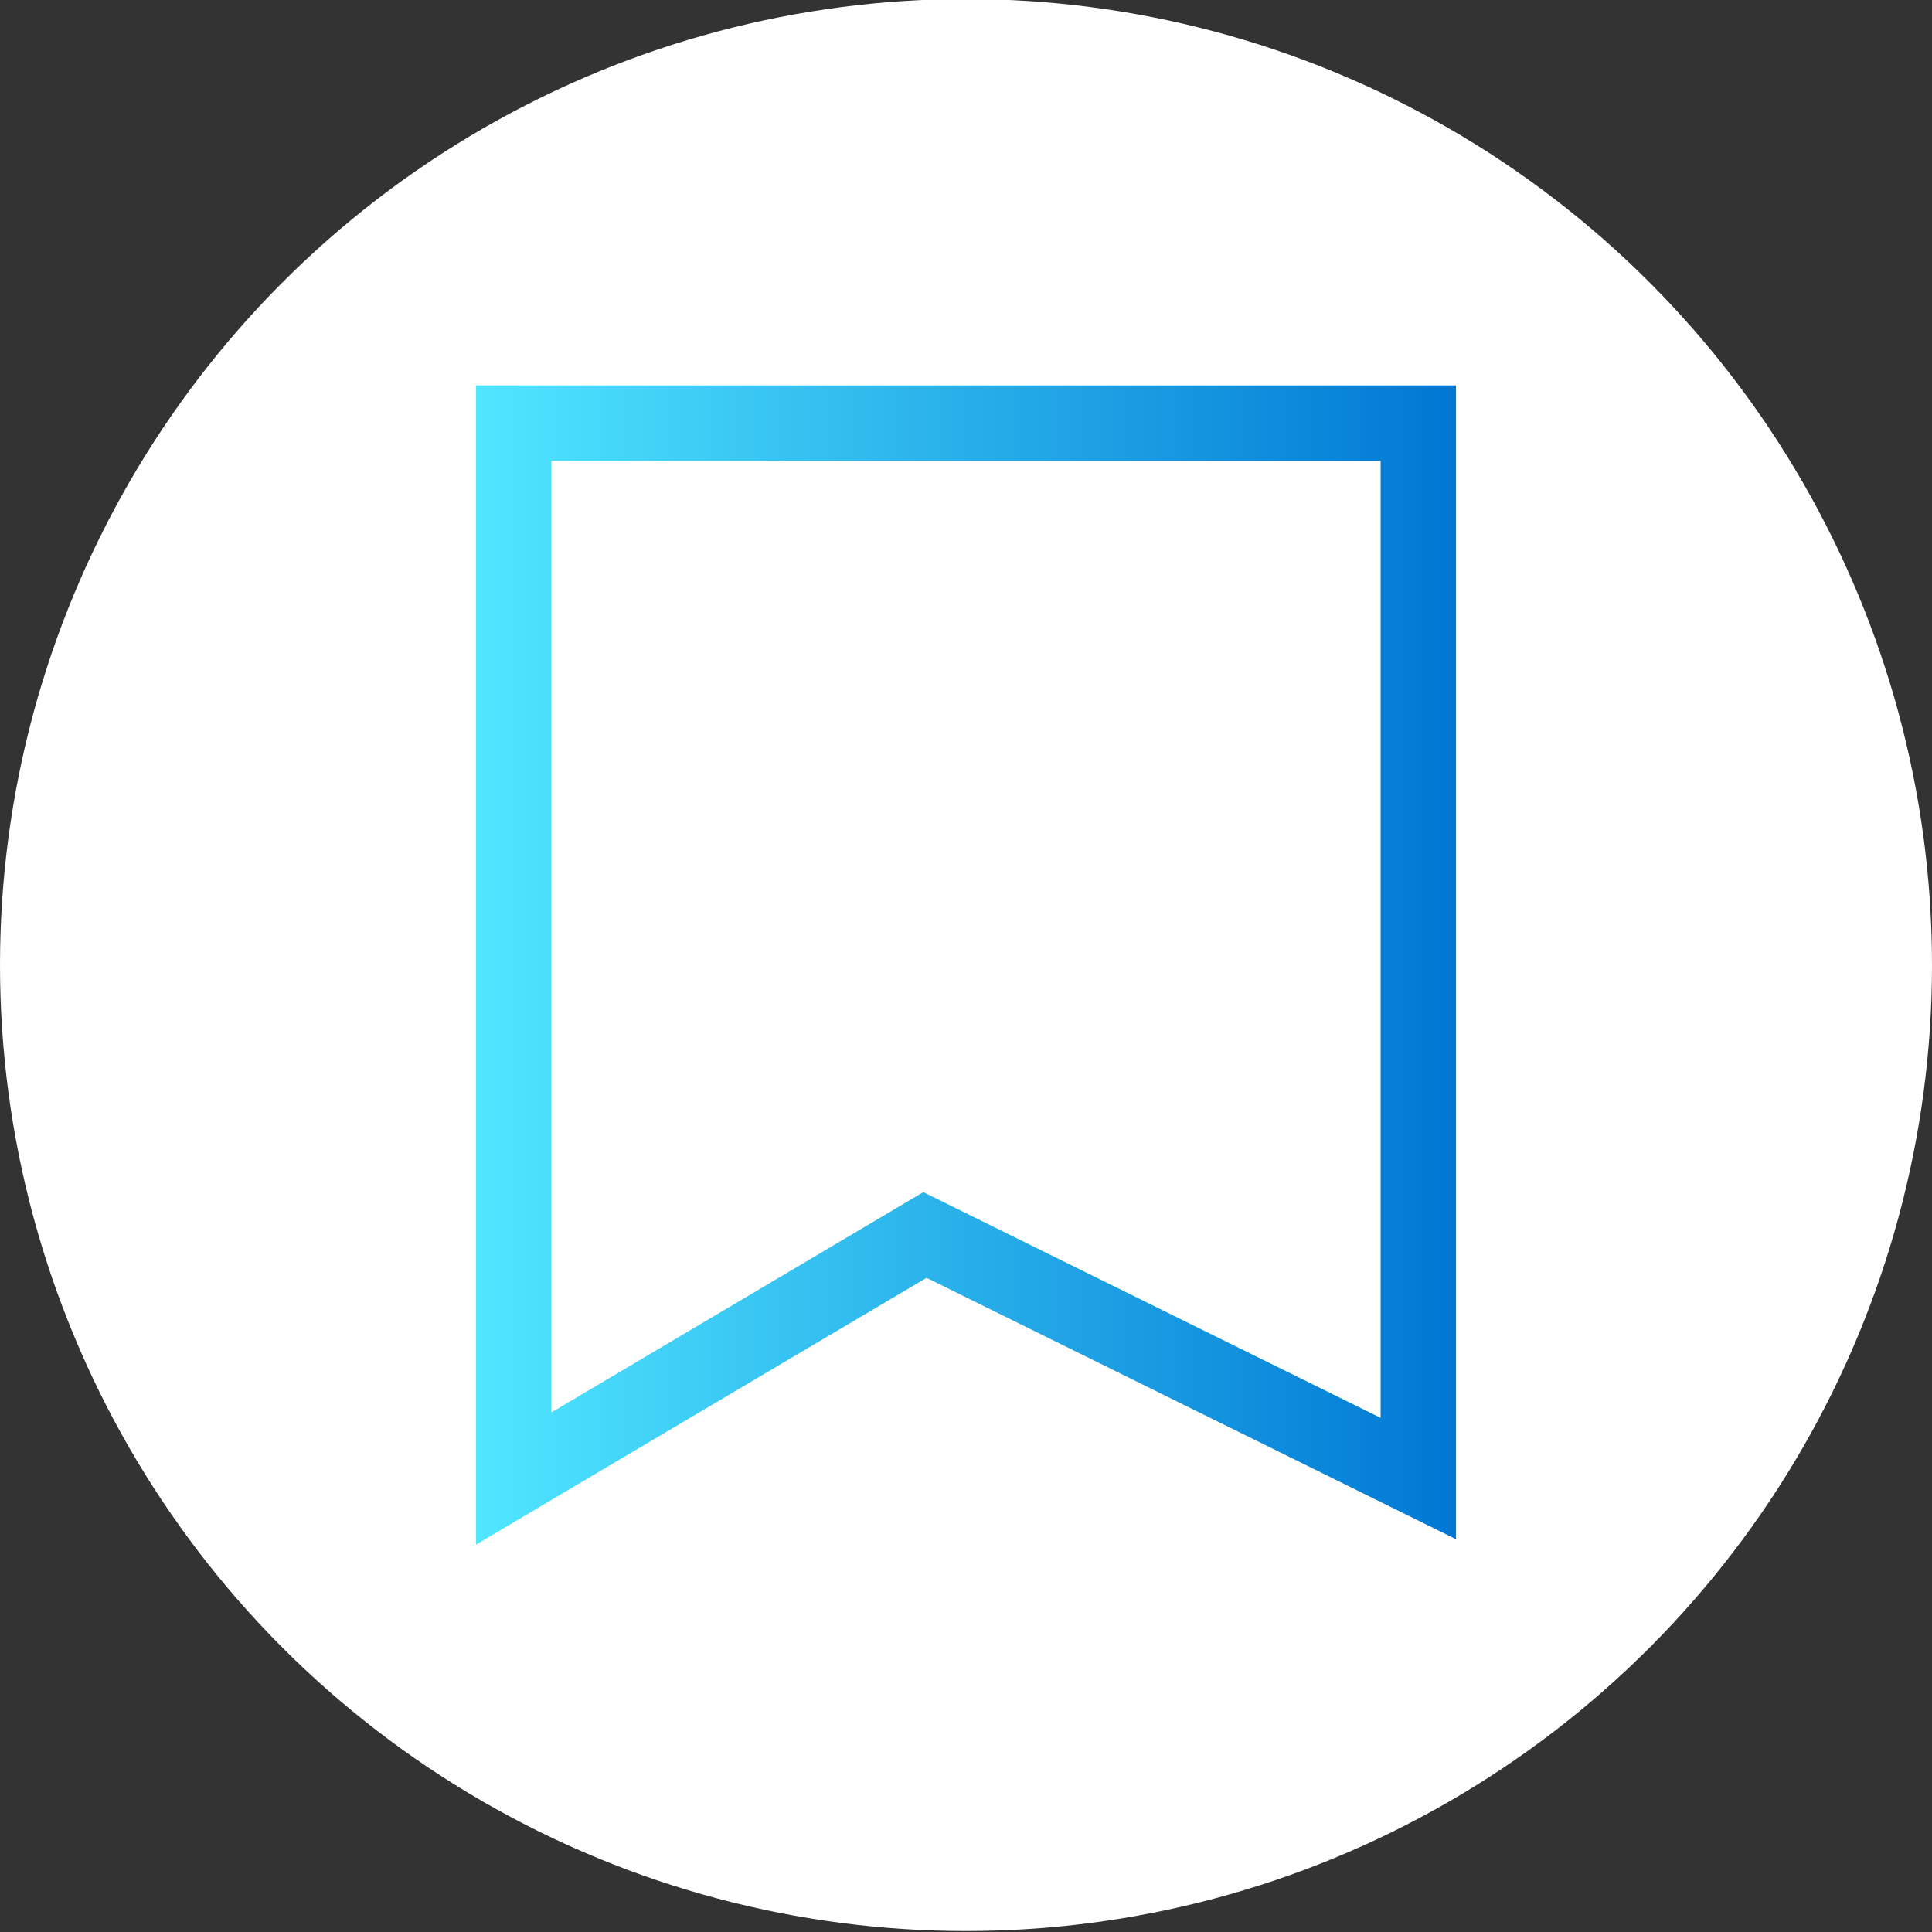
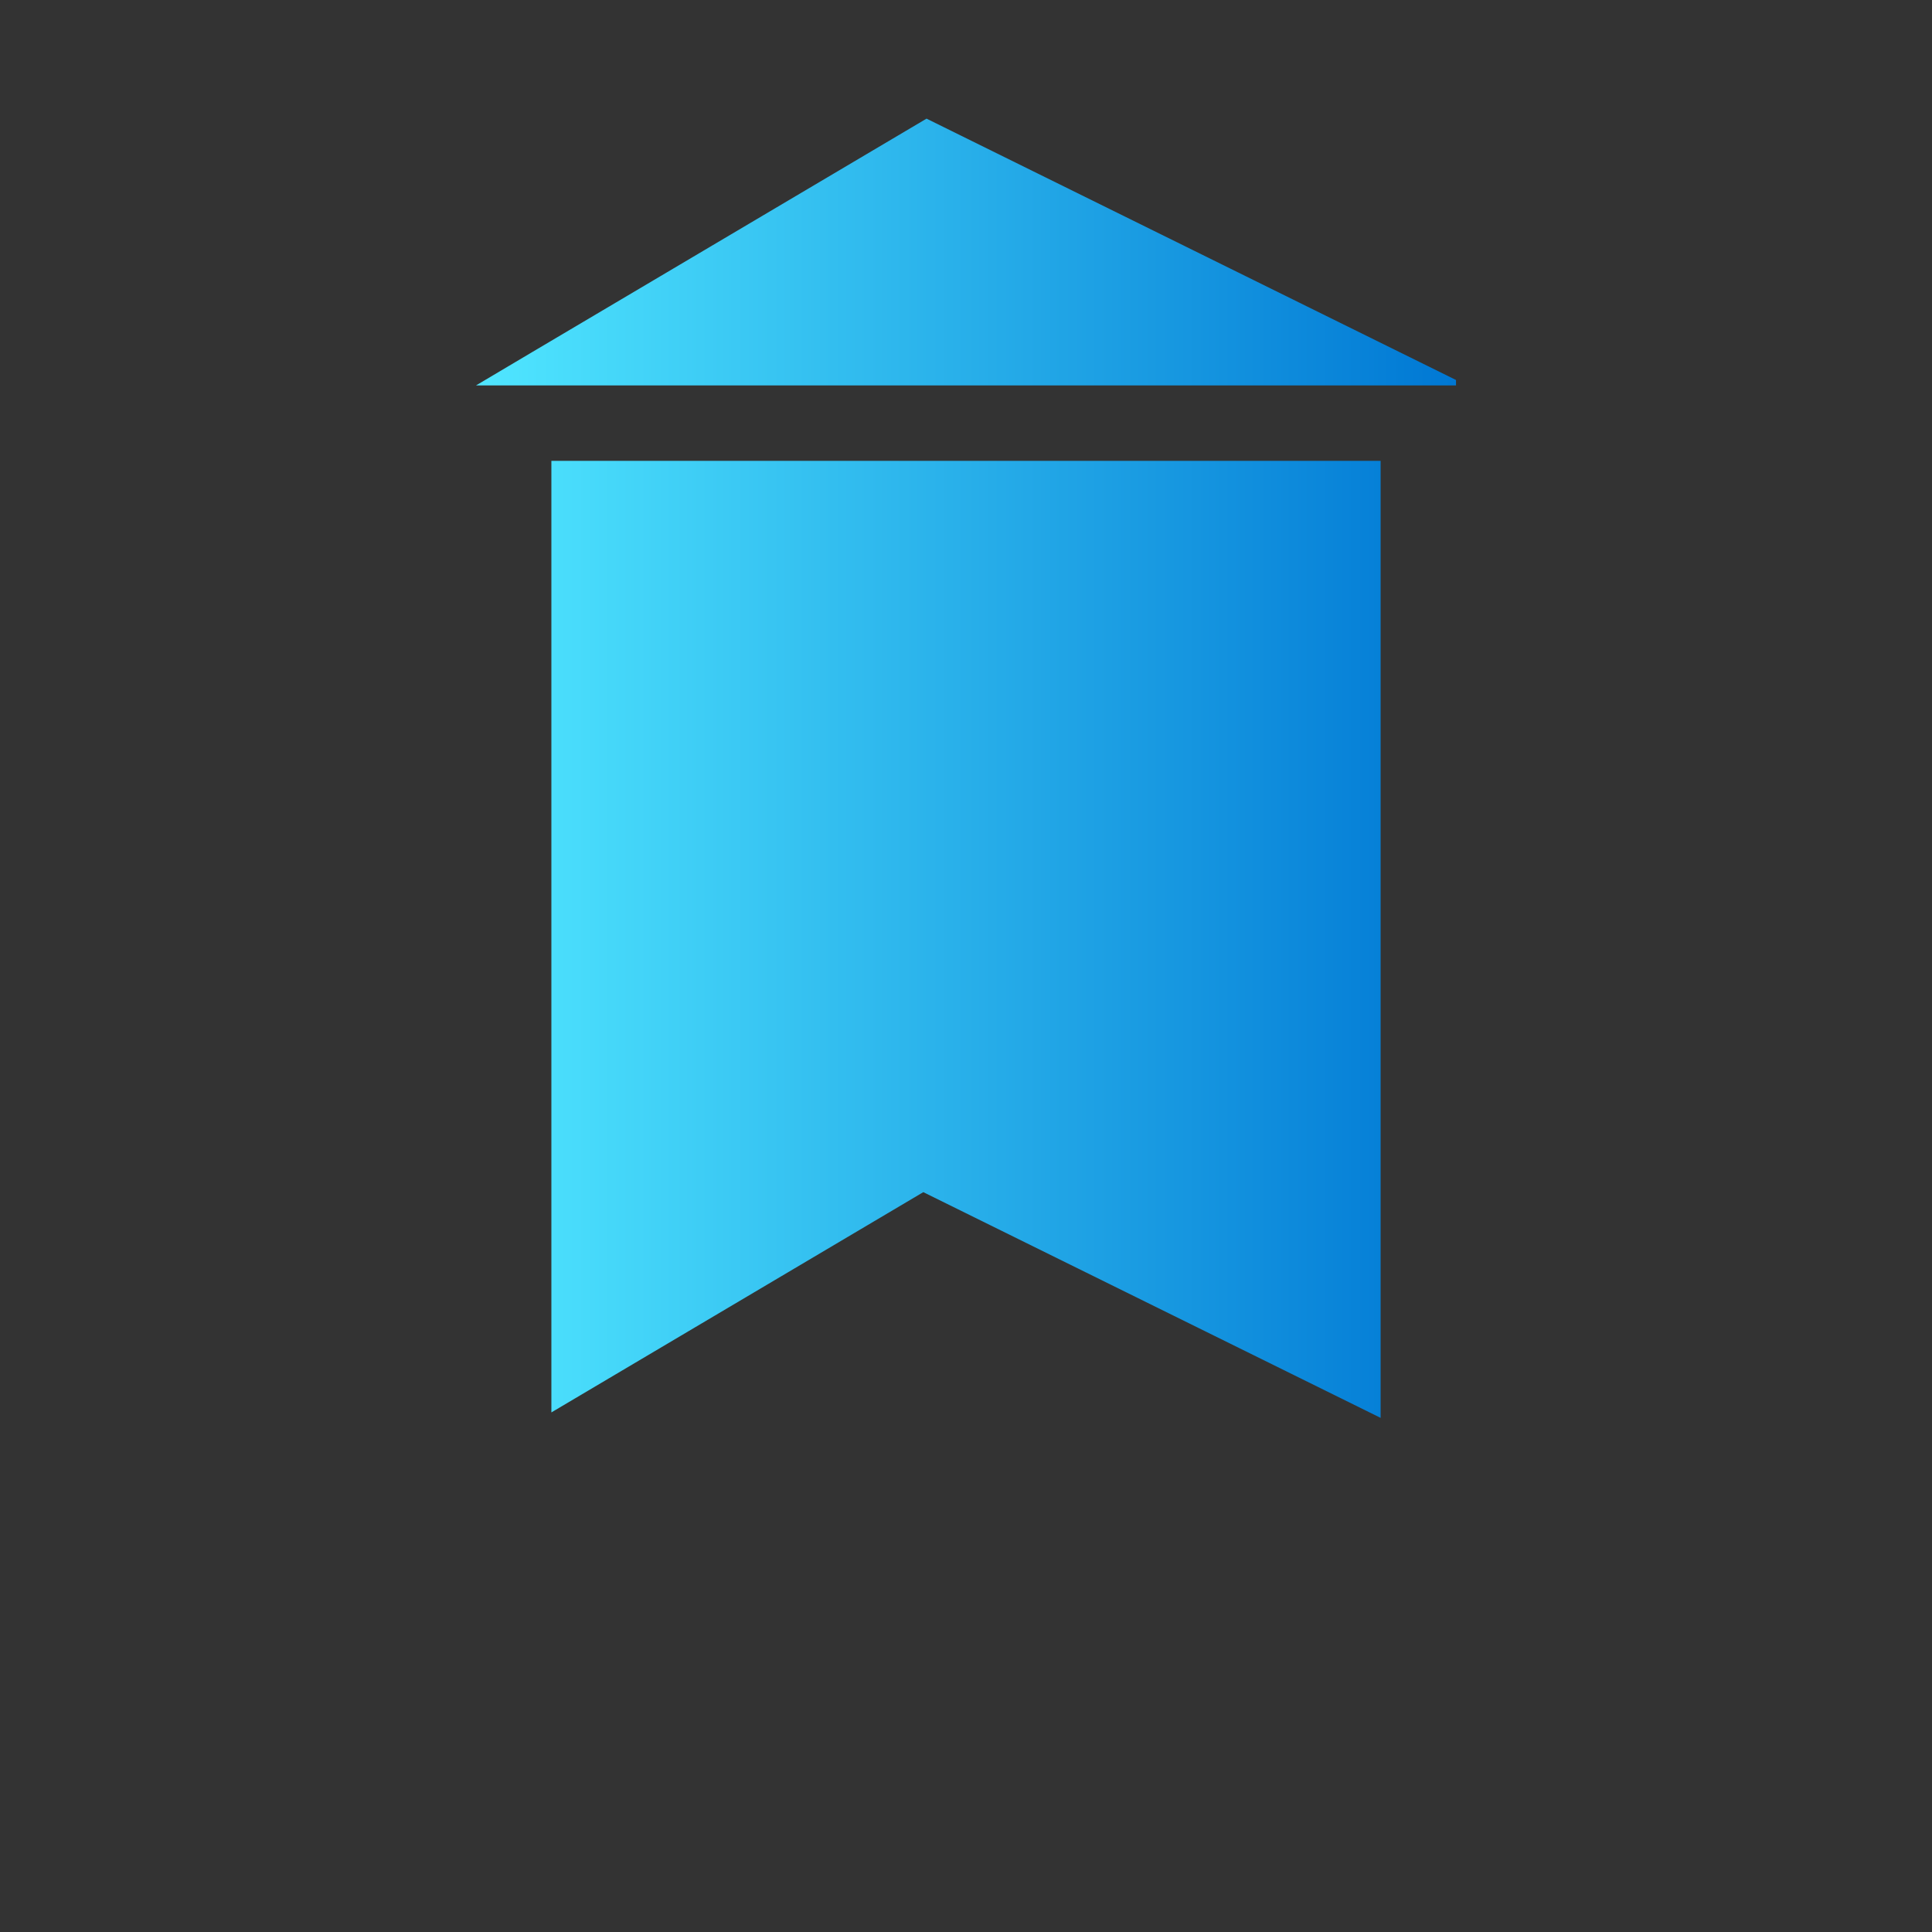
<svg xmlns="http://www.w3.org/2000/svg" viewBox="0 0 500 500">
  <rect x="0" y="0" width="500" height="500" fill="#333333" stroke="none" />
  <defs>
    <linearGradient id="a">
      <stop offset="0" stop-color="#50e6ff" />
      <stop offset="1" stop-color="#0078d4" />
    </linearGradient>
  </defs>
-   <circle cx="250" cy="249.75" r="250" fill="#fff" />
-   <path fill="url(#a)" d="M123.187 99.75v300l14.708-8.726 101.893-60.32 137.025 67.636V99.75H123.187zm19.51 19.51h214.606v247.682L238.95 308.527l-96.253 57.005V119.26z" />
+   <path fill="url(#a)" d="M123.187 99.75l14.708-8.726 101.893-60.32 137.025 67.636V99.75H123.187zm19.51 19.51h214.606v247.682L238.95 308.527l-96.253 57.005V119.26z" />
</svg>